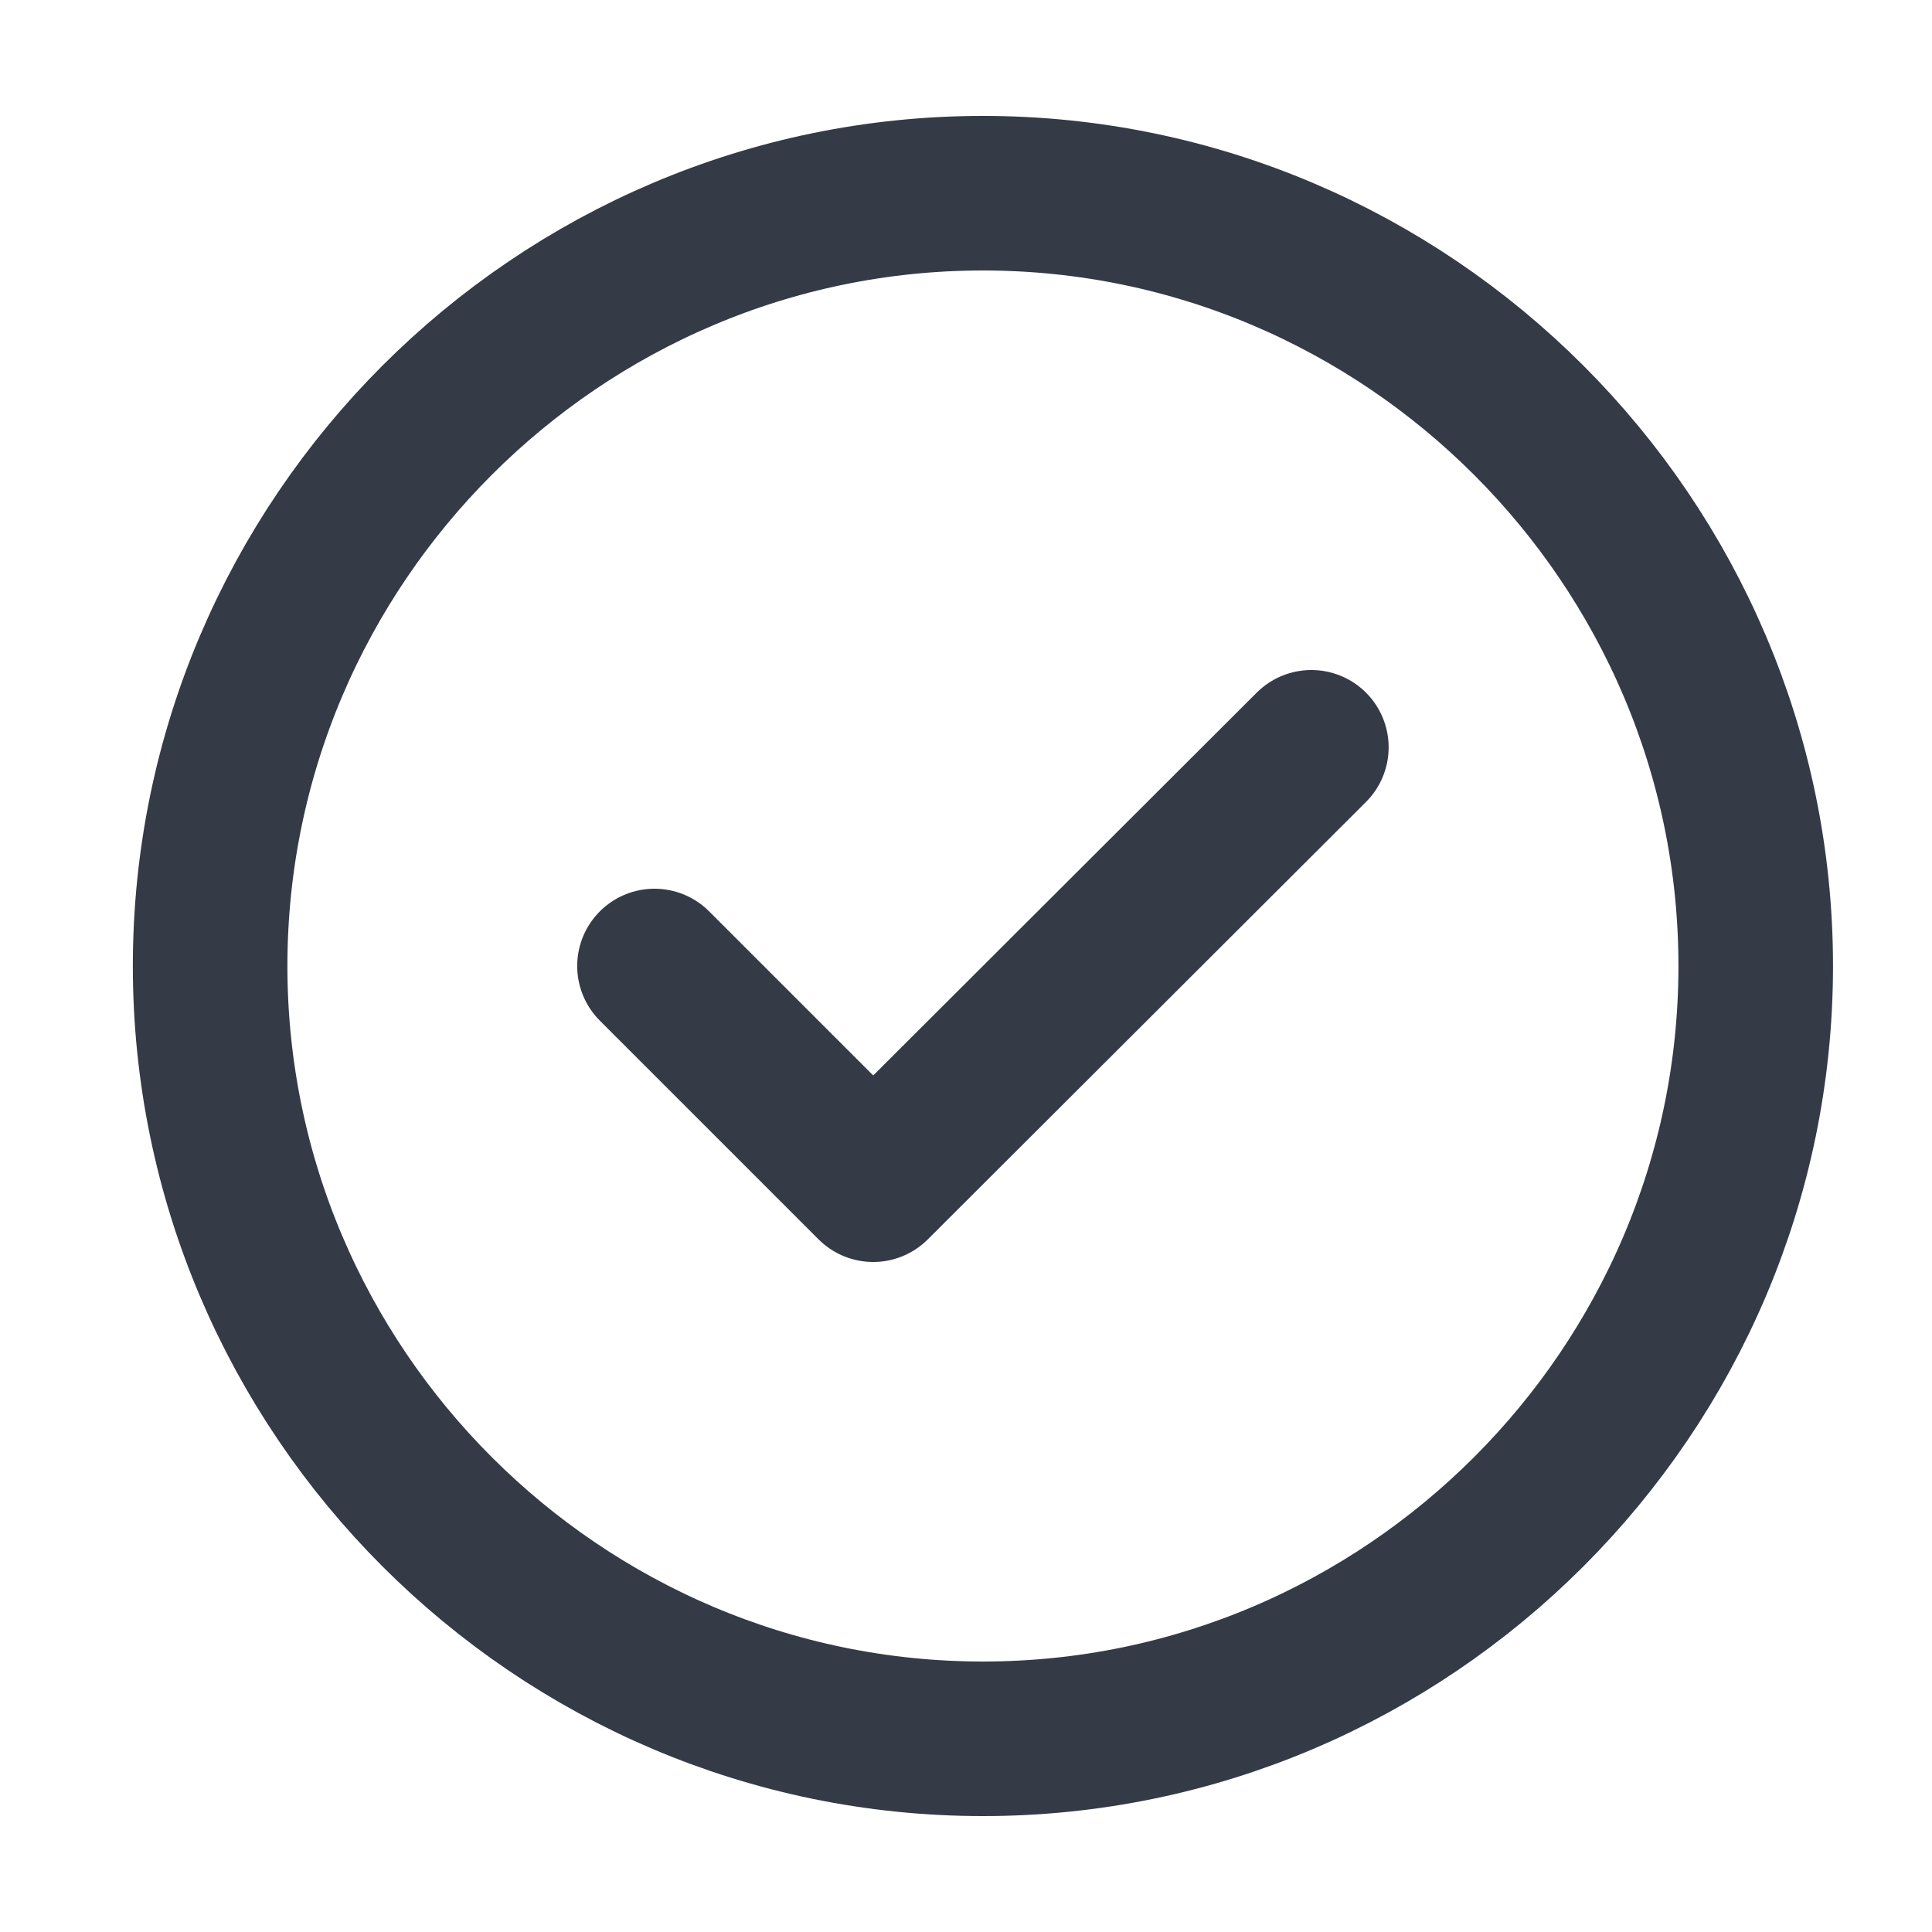
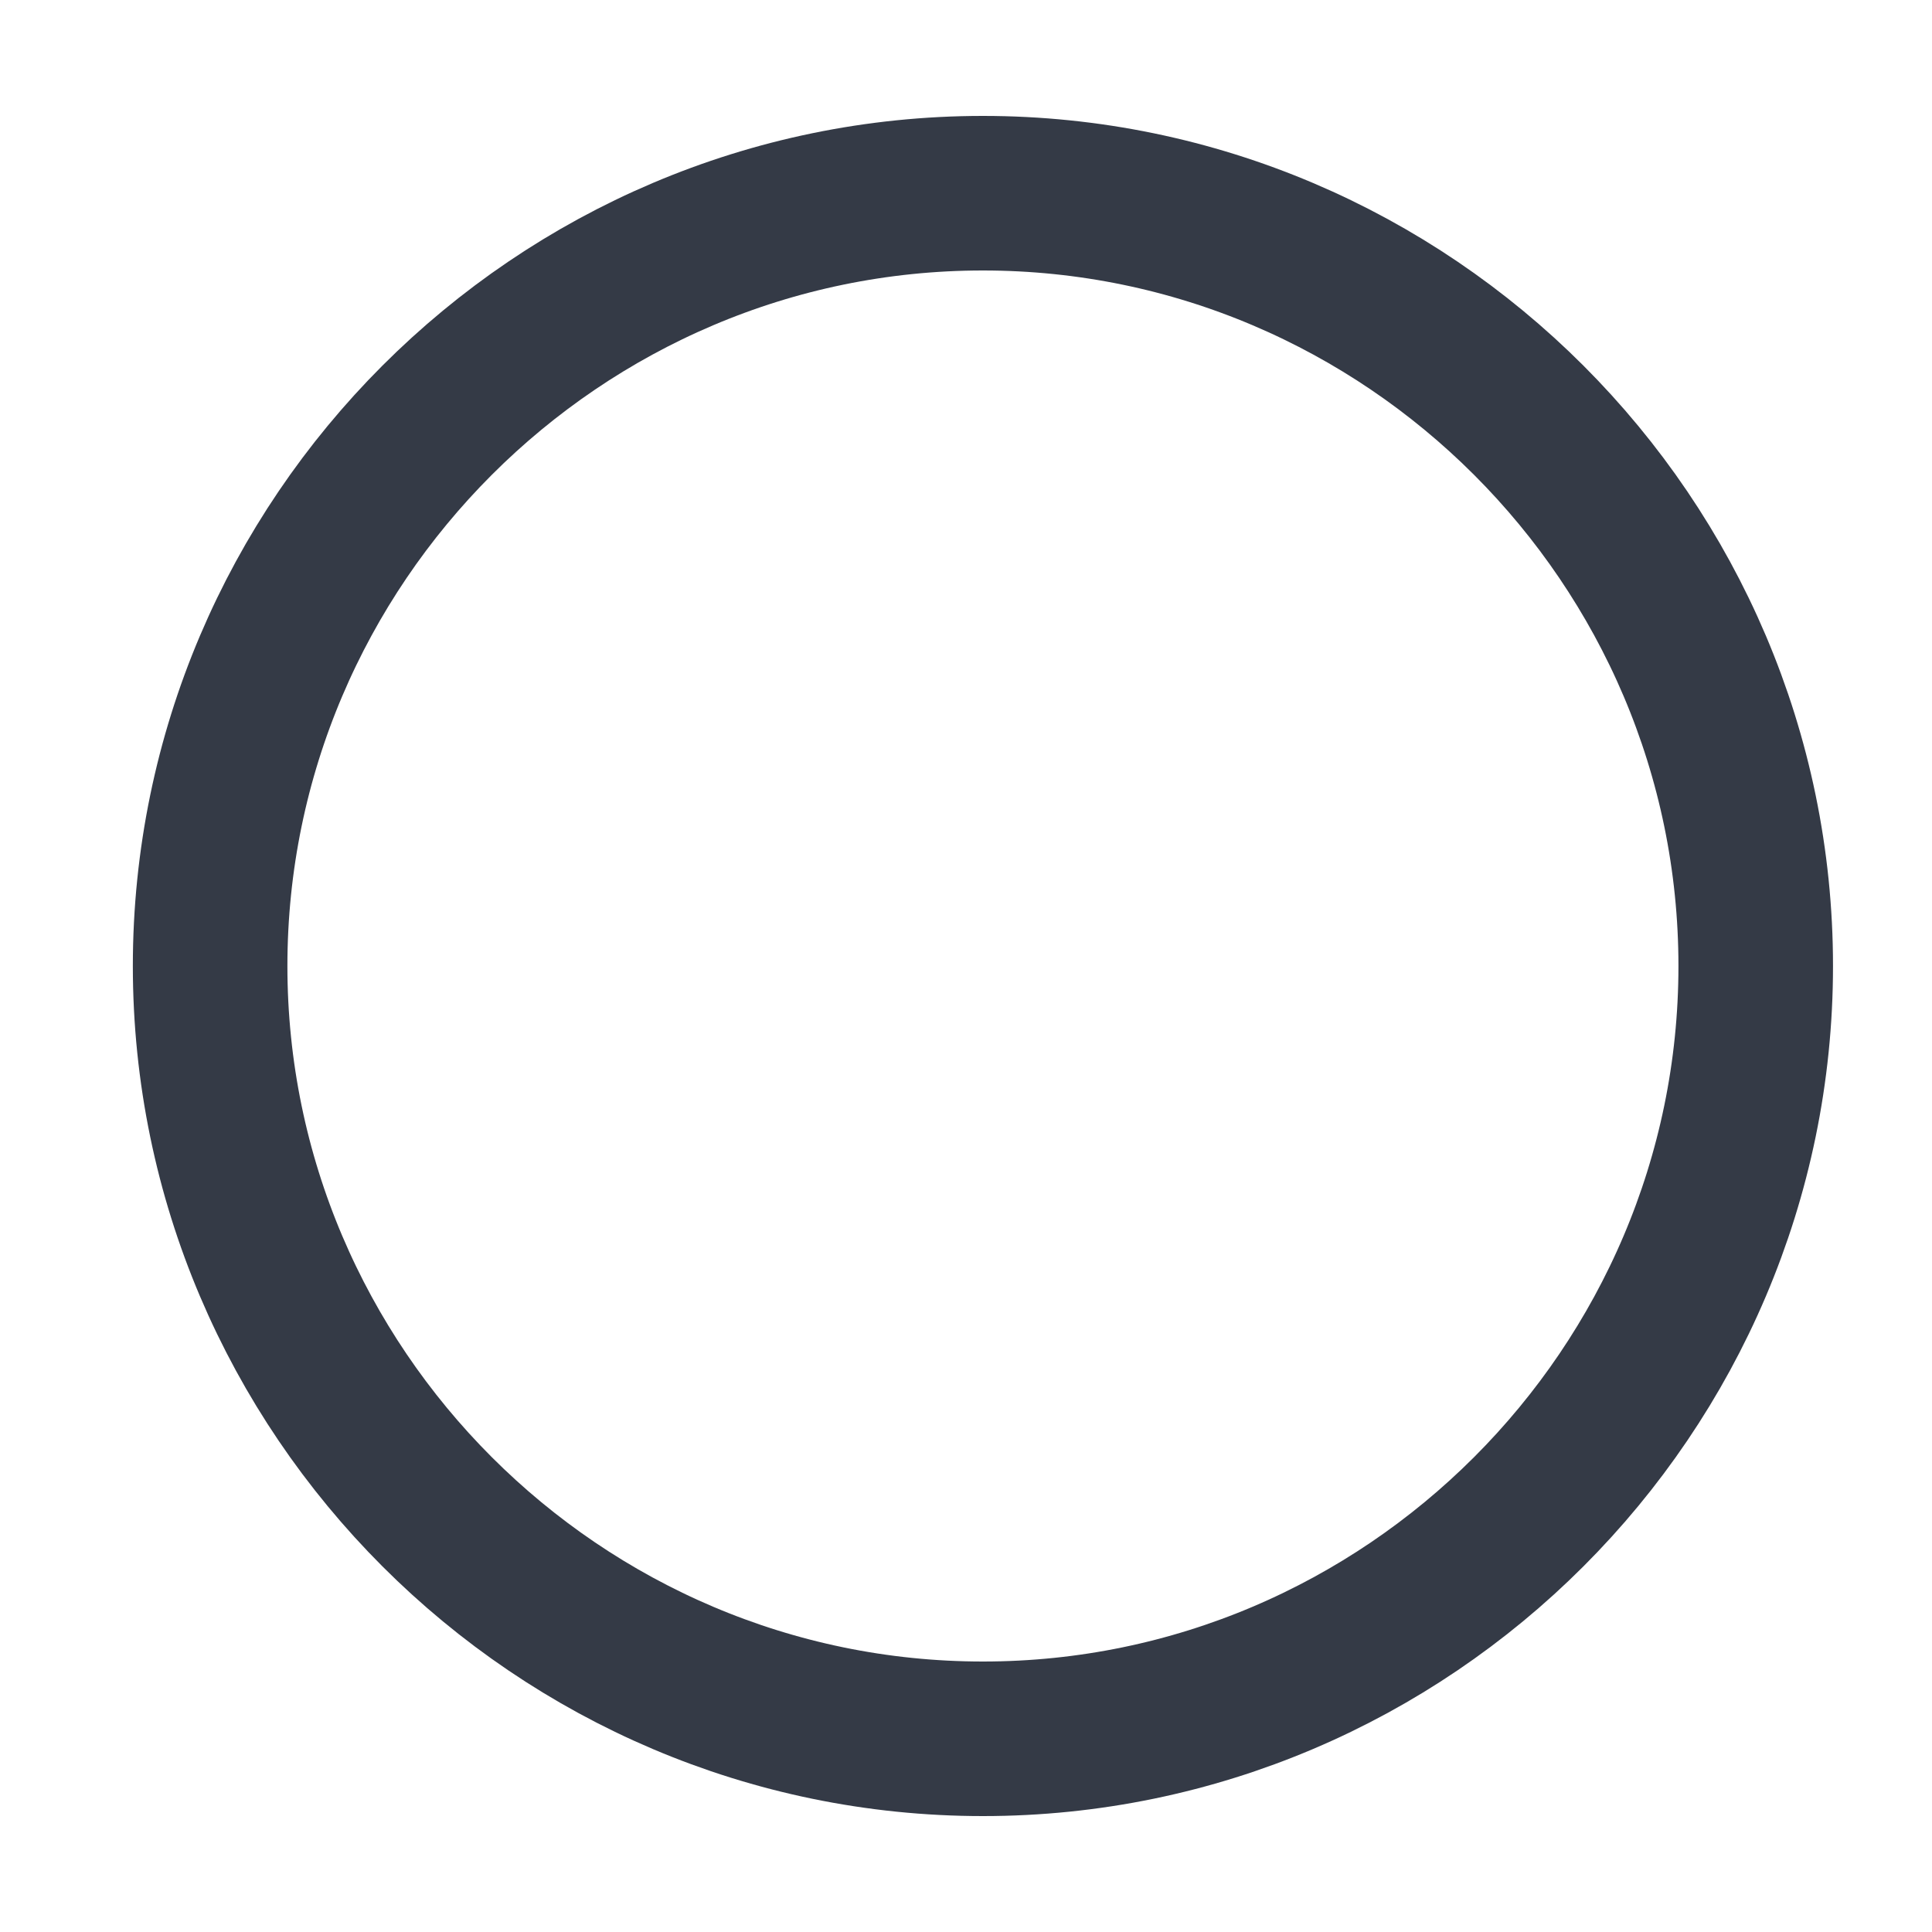
<svg xmlns="http://www.w3.org/2000/svg" width="25" height="25" viewBox="0 0 25 25" fill="none">
  <path d="M12.719 22.5C18.219 22.5 22.719 18 22.719 12.5C22.719 7 18.219 2.5 12.719 2.5C7.219 2.5 2.719 7 2.719 12.5C2.719 18 7.219 22.5 12.719 22.5Z" stroke="#343A46" stroke-width="2" stroke-linecap="round" stroke-linejoin="round" />
-   <path d="M8.469 12.5L11.299 15.33L16.969 9.67" stroke="#343A46" stroke-width="2" stroke-linecap="round" stroke-linejoin="round" />
</svg>